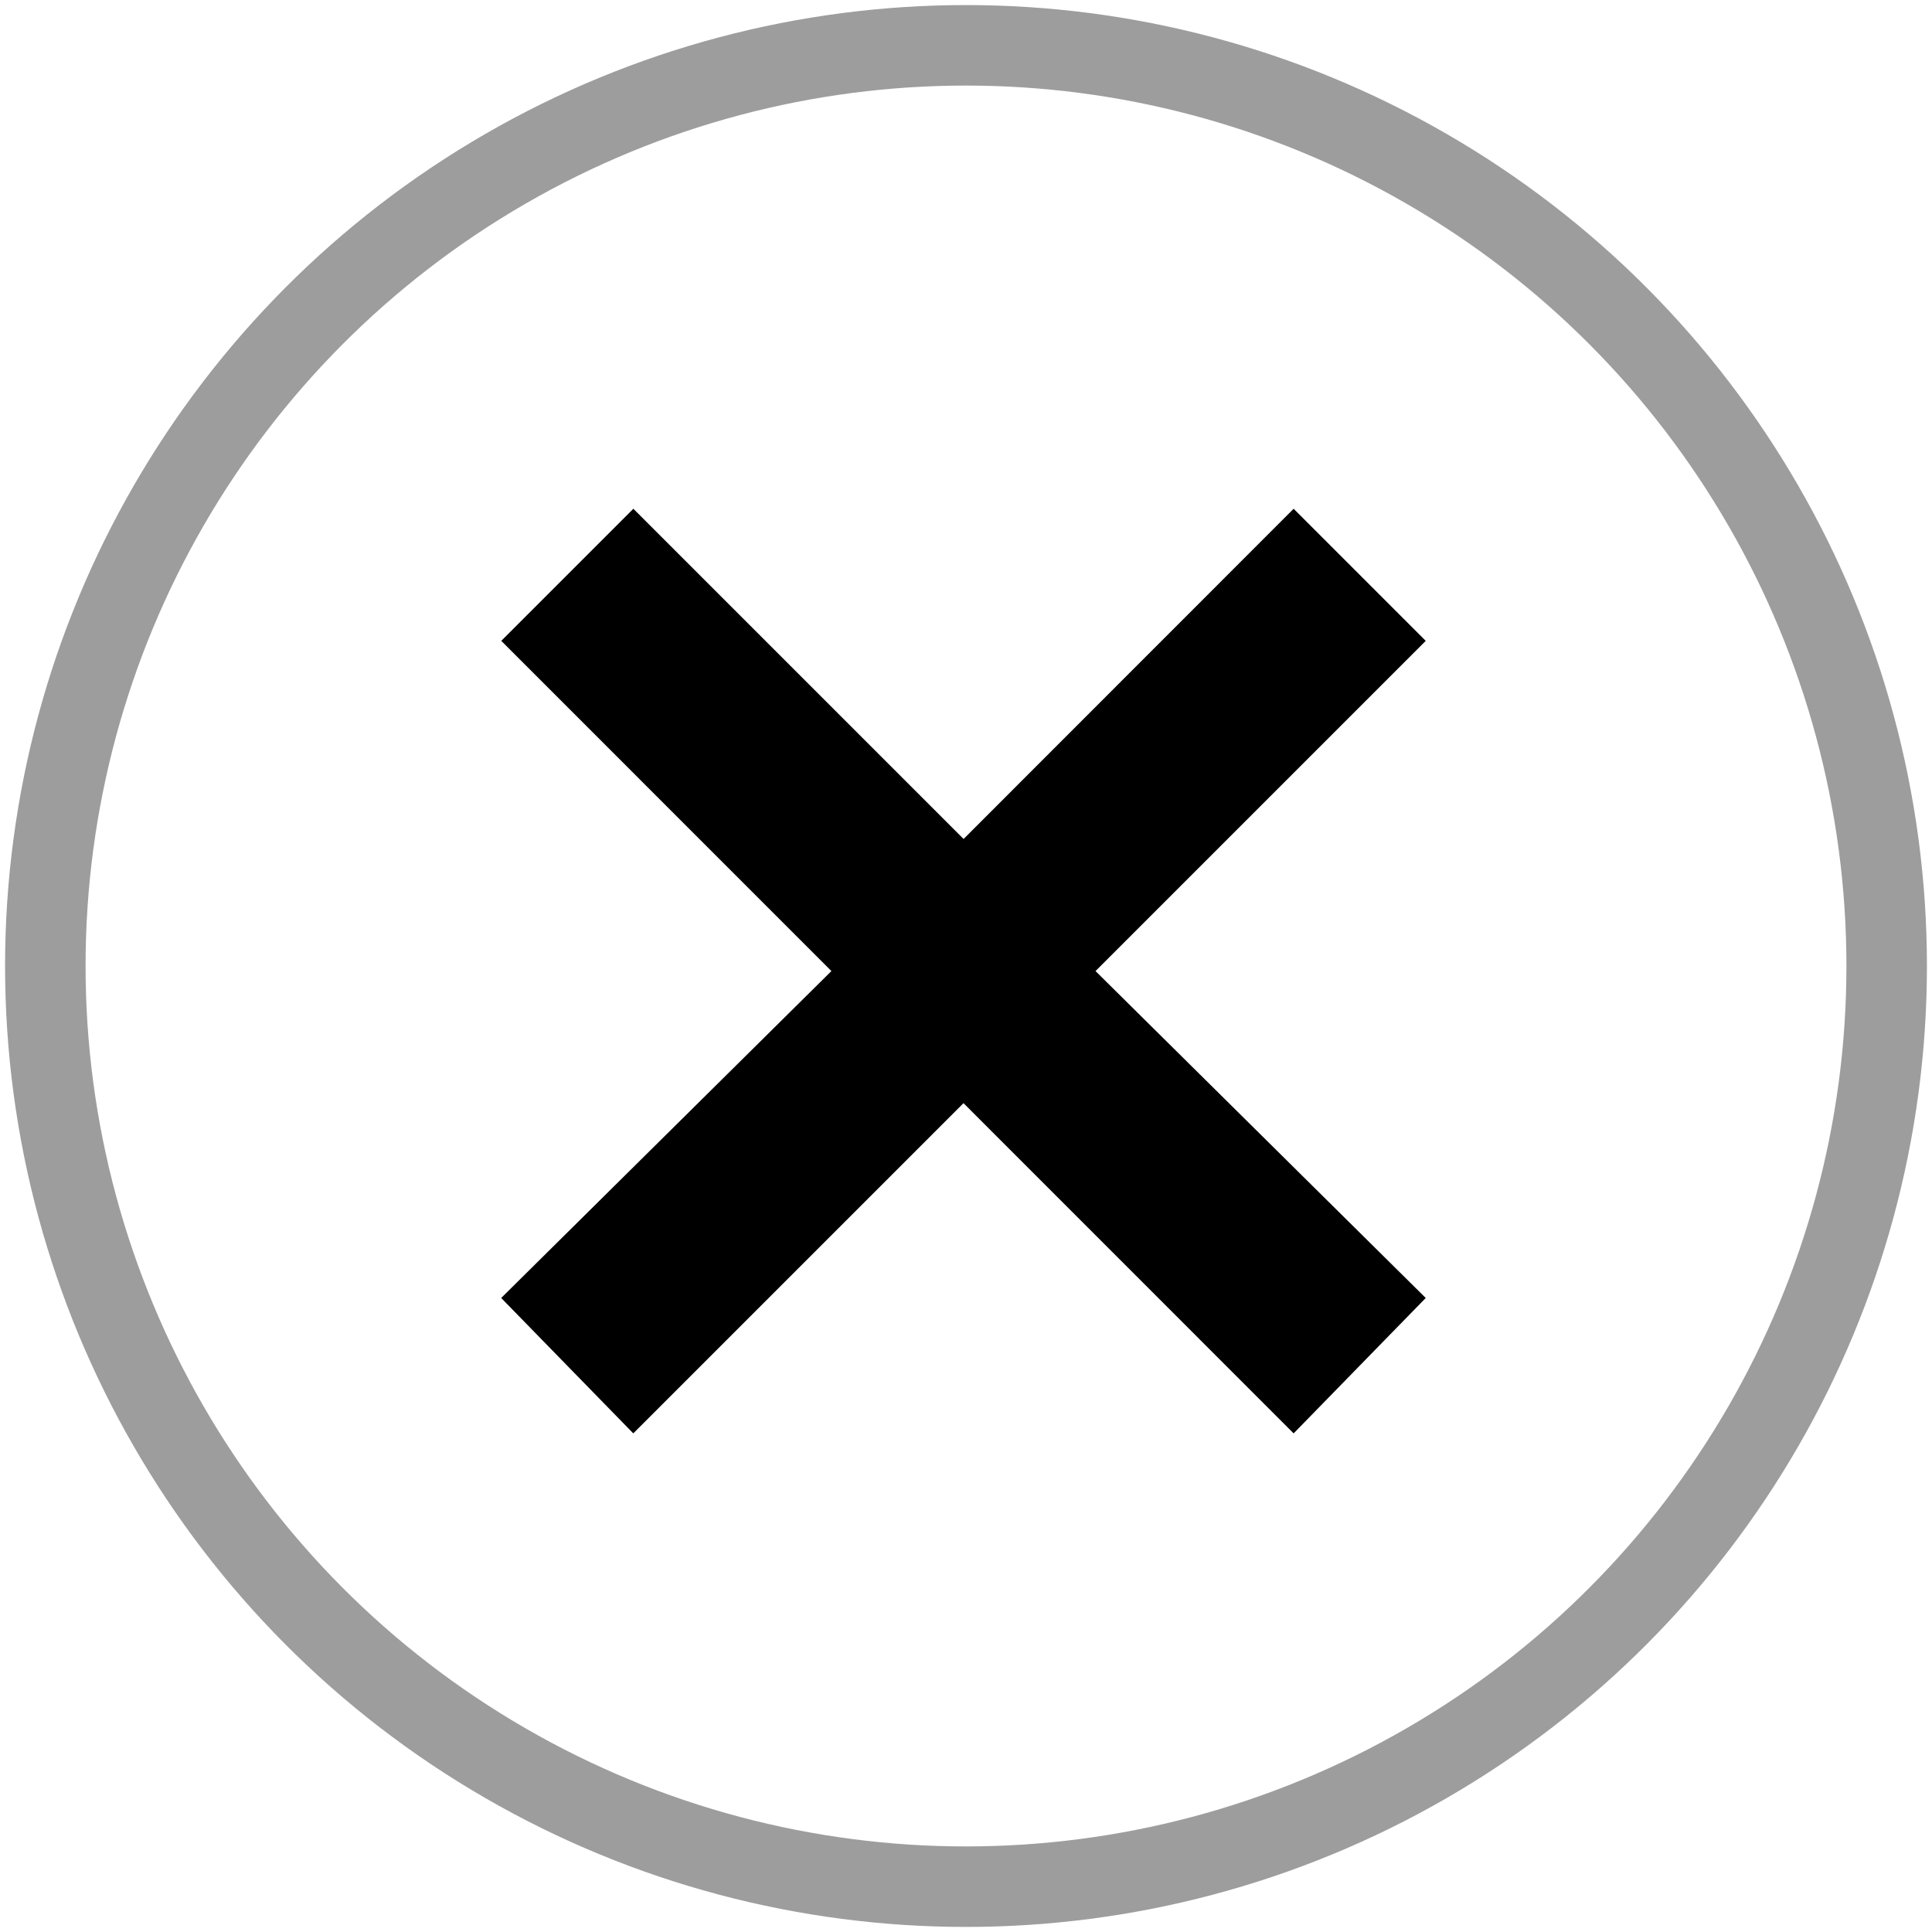
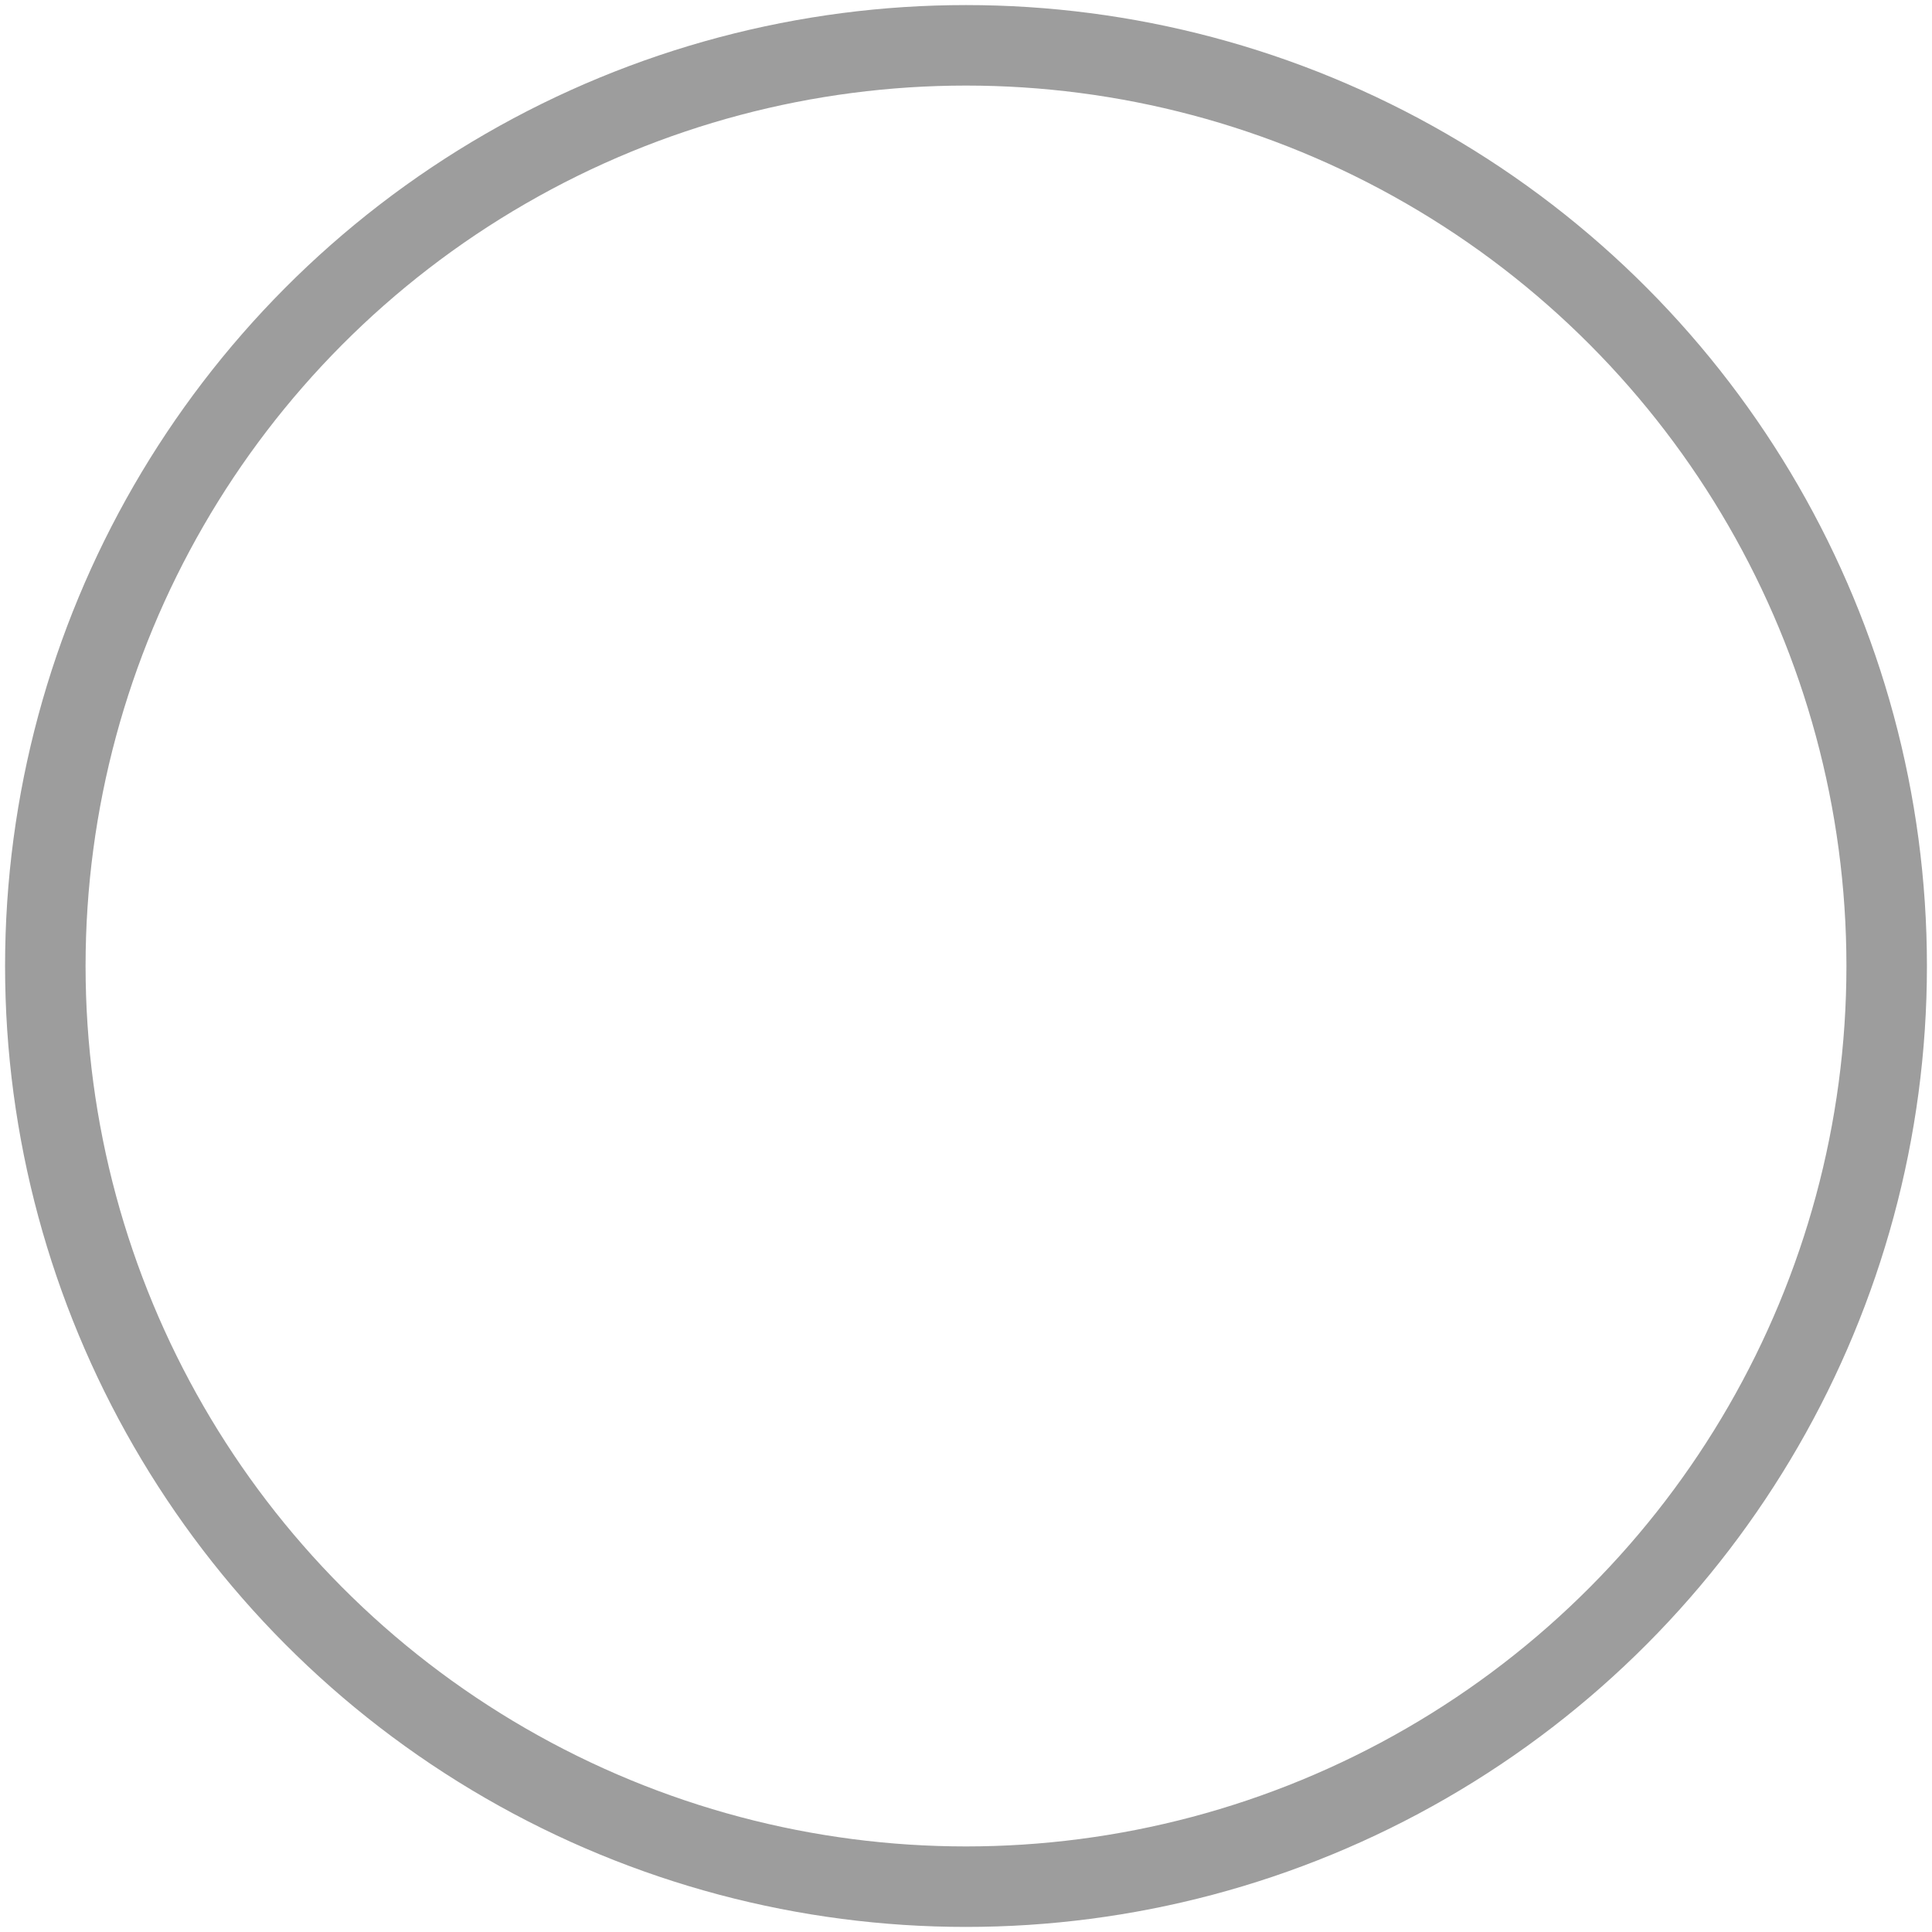
<svg xmlns="http://www.w3.org/2000/svg" width="24" height="24" viewBox="0 0 24 24">
  <circle fill="none" stroke="#9D9D9D" stroke-miterlimit="10" cx="12" cy="12" r="11.437" />
-   <path d="M7.868 6.32l4.102 4.102 4.1-4.102 1.641 1.641-4.102 4.102 4.102 4.061-1.641 1.682-4.101-4.102-4.102 4.102-1.641-1.682 4.102-4.061-4.101-4.102L7.868 6.32z" />
</svg>